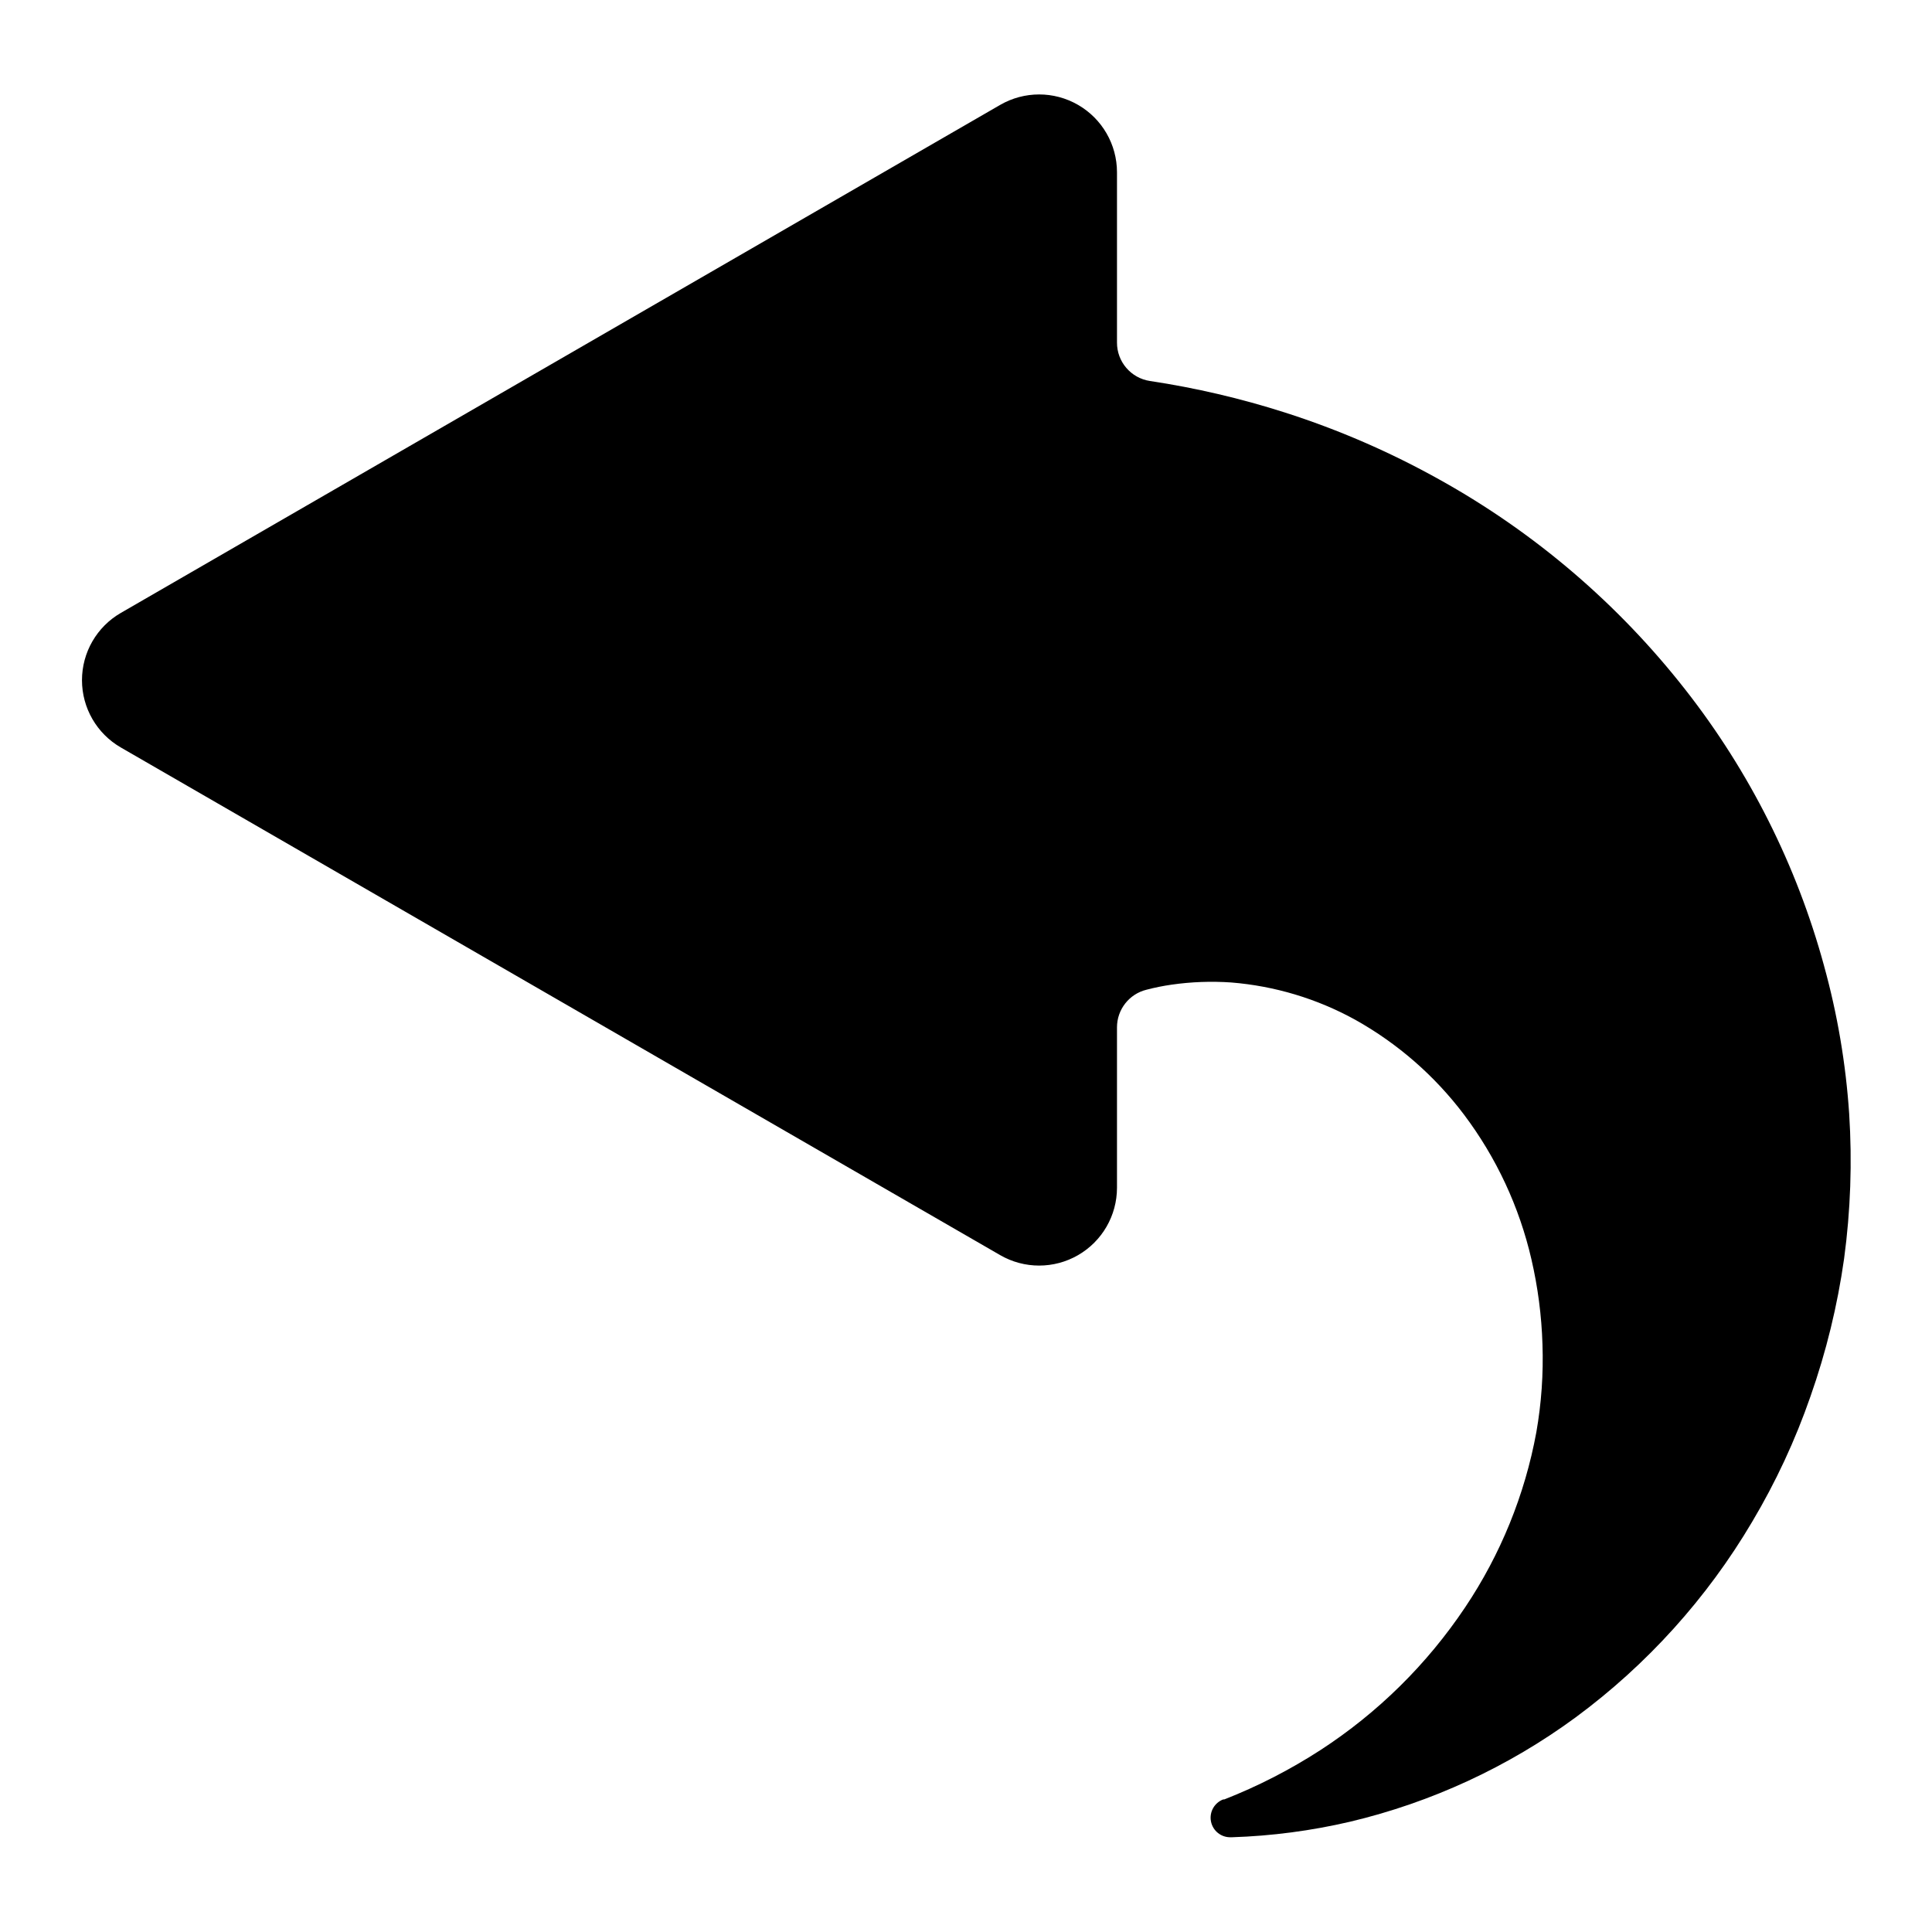
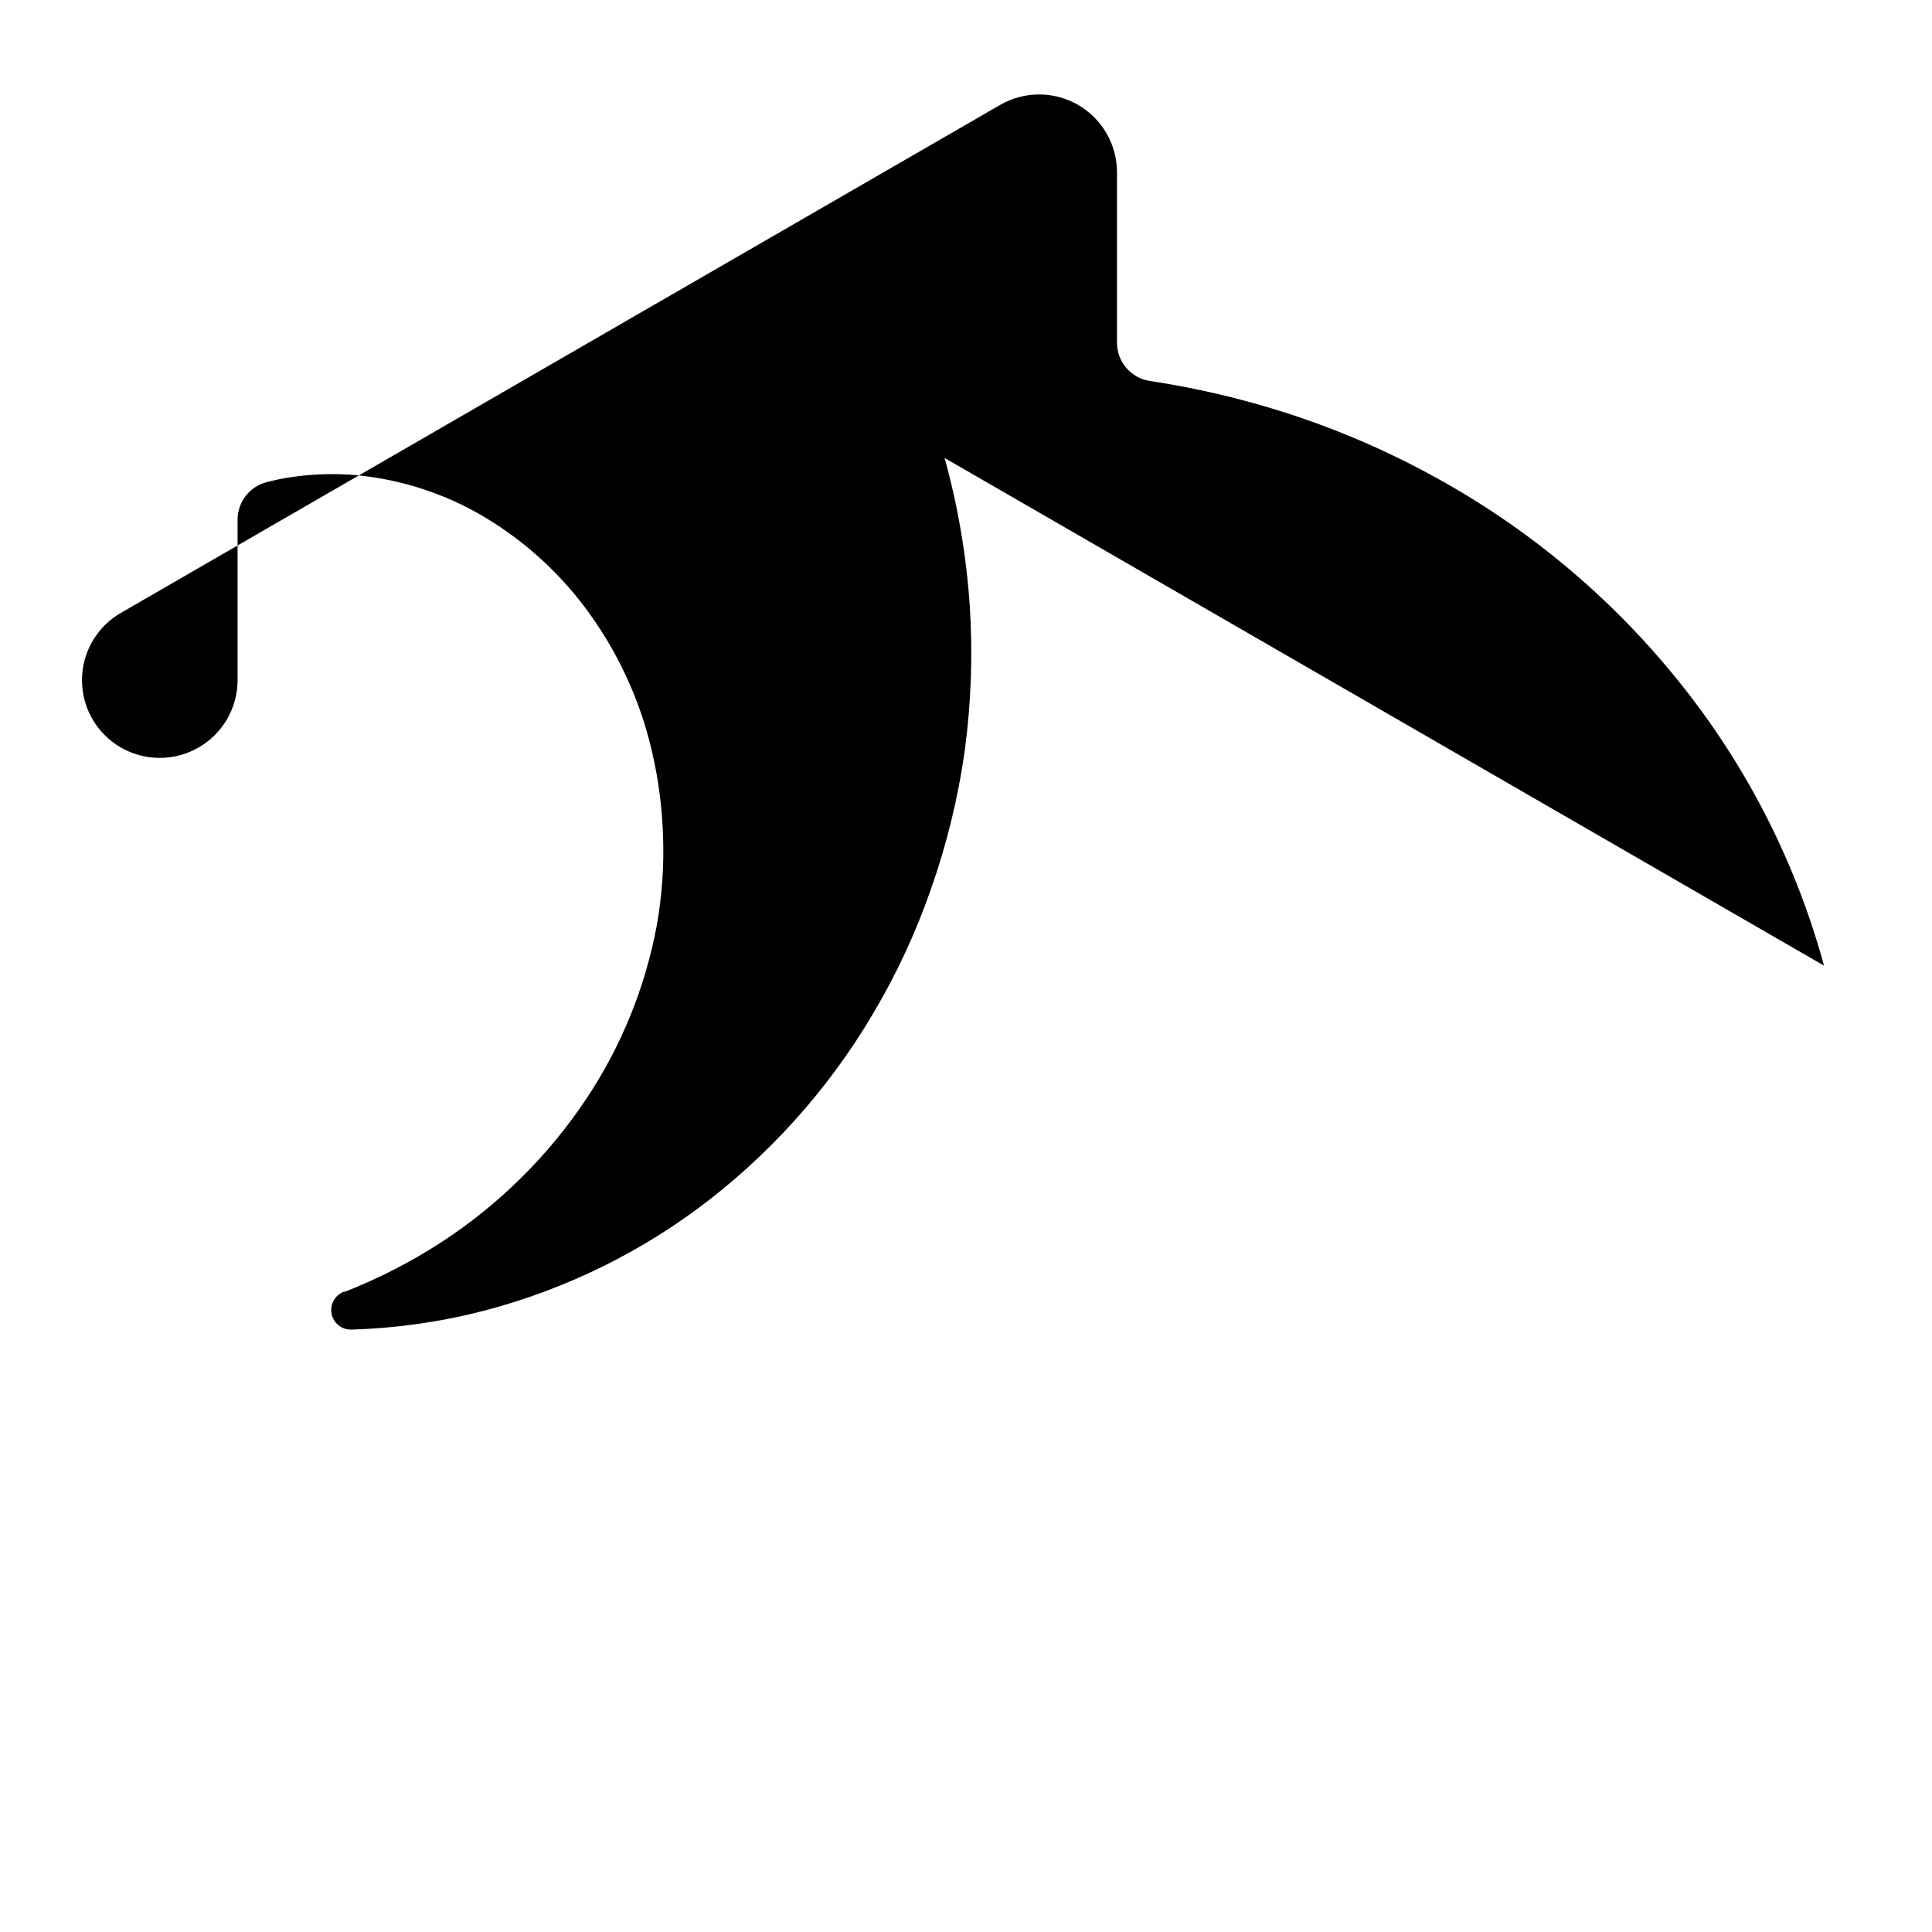
<svg xmlns="http://www.w3.org/2000/svg" fill="#000000" width="800px" height="800px" version="1.1" viewBox="144 144 512 512">
-   <path d="m627.38 399.9c-7.25-26.559-19.73-51.402-36.703-73.074-17.781-22.738-39.938-41.68-65.16-55.707-13.047-7.293-26.789-13.254-41.023-17.805-11.676-3.734-23.629-6.523-35.746-8.348-5.047-0.762-8.77-5.117-8.734-10.219v-45.105c-0.008-7.367-3.941-14.172-10.324-17.852-6.383-3.684-14.242-3.68-20.625 0.004l-233.05 134.64c-6.367 3.676-10.289 10.473-10.289 17.824 0 7.356 3.922 14.148 10.289 17.828l233.05 134.54c6.383 3.684 14.242 3.688 20.625 0.004 6.383-3.68 10.316-10.484 10.324-17.852v-42.512c-0.004-4.734 3.227-8.855 7.82-9.98 2.195-0.574 4.422-1.023 6.672-1.344 5.227-0.75 10.516-0.941 15.785-0.578 11.531 0.93 22.734 4.297 32.867 9.887 11.23 6.277 21.035 14.824 28.789 25.094 8.59 11.398 14.688 24.477 17.898 38.387 1.711 7.387 2.691 14.922 2.926 22.504 0.27 7.824-0.277 15.656-1.633 23.367-3.055 16.574-9.473 32.348-18.855 46.348-10.098 15.094-23.156 27.973-38.387 37.859-8.02 5.191-16.539 9.562-25.43 13.051h-0.289c-2.363 0.895-3.742 3.363-3.254 5.844 0.488 2.484 2.695 4.25 5.223 4.184h0.336c10.555-0.34 21.051-1.723 31.332-4.125 21.562-5.121 41.875-14.52 59.738-27.637 18.914-13.957 34.824-31.582 46.781-51.82 6.262-10.52 11.438-21.645 15.449-33.207 4.176-11.859 7.168-24.109 8.926-36.559 1.715-12.723 2.164-25.578 1.344-38.387-0.887-13.277-3.121-26.426-6.672-39.25z" />
+   <path d="m627.38 399.9c-7.25-26.559-19.73-51.402-36.703-73.074-17.781-22.738-39.938-41.68-65.16-55.707-13.047-7.293-26.789-13.254-41.023-17.805-11.676-3.734-23.629-6.523-35.746-8.348-5.047-0.762-8.77-5.117-8.734-10.219v-45.105c-0.008-7.367-3.941-14.172-10.324-17.852-6.383-3.684-14.242-3.68-20.625 0.004l-233.05 134.64c-6.367 3.676-10.289 10.473-10.289 17.824 0 7.356 3.922 14.148 10.289 17.828c6.383 3.684 14.242 3.688 20.625 0.004 6.383-3.68 10.316-10.484 10.324-17.852v-42.512c-0.004-4.734 3.227-8.855 7.82-9.98 2.195-0.574 4.422-1.023 6.672-1.344 5.227-0.75 10.516-0.941 15.785-0.578 11.531 0.93 22.734 4.297 32.867 9.887 11.23 6.277 21.035 14.824 28.789 25.094 8.59 11.398 14.688 24.477 17.898 38.387 1.711 7.387 2.691 14.922 2.926 22.504 0.27 7.824-0.277 15.656-1.633 23.367-3.055 16.574-9.473 32.348-18.855 46.348-10.098 15.094-23.156 27.973-38.387 37.859-8.02 5.191-16.539 9.562-25.43 13.051h-0.289c-2.363 0.895-3.742 3.363-3.254 5.844 0.488 2.484 2.695 4.25 5.223 4.184h0.336c10.555-0.34 21.051-1.723 31.332-4.125 21.562-5.121 41.875-14.52 59.738-27.637 18.914-13.957 34.824-31.582 46.781-51.82 6.262-10.52 11.438-21.645 15.449-33.207 4.176-11.859 7.168-24.109 8.926-36.559 1.715-12.723 2.164-25.578 1.344-38.387-0.887-13.277-3.121-26.426-6.672-39.25z" />
</svg>